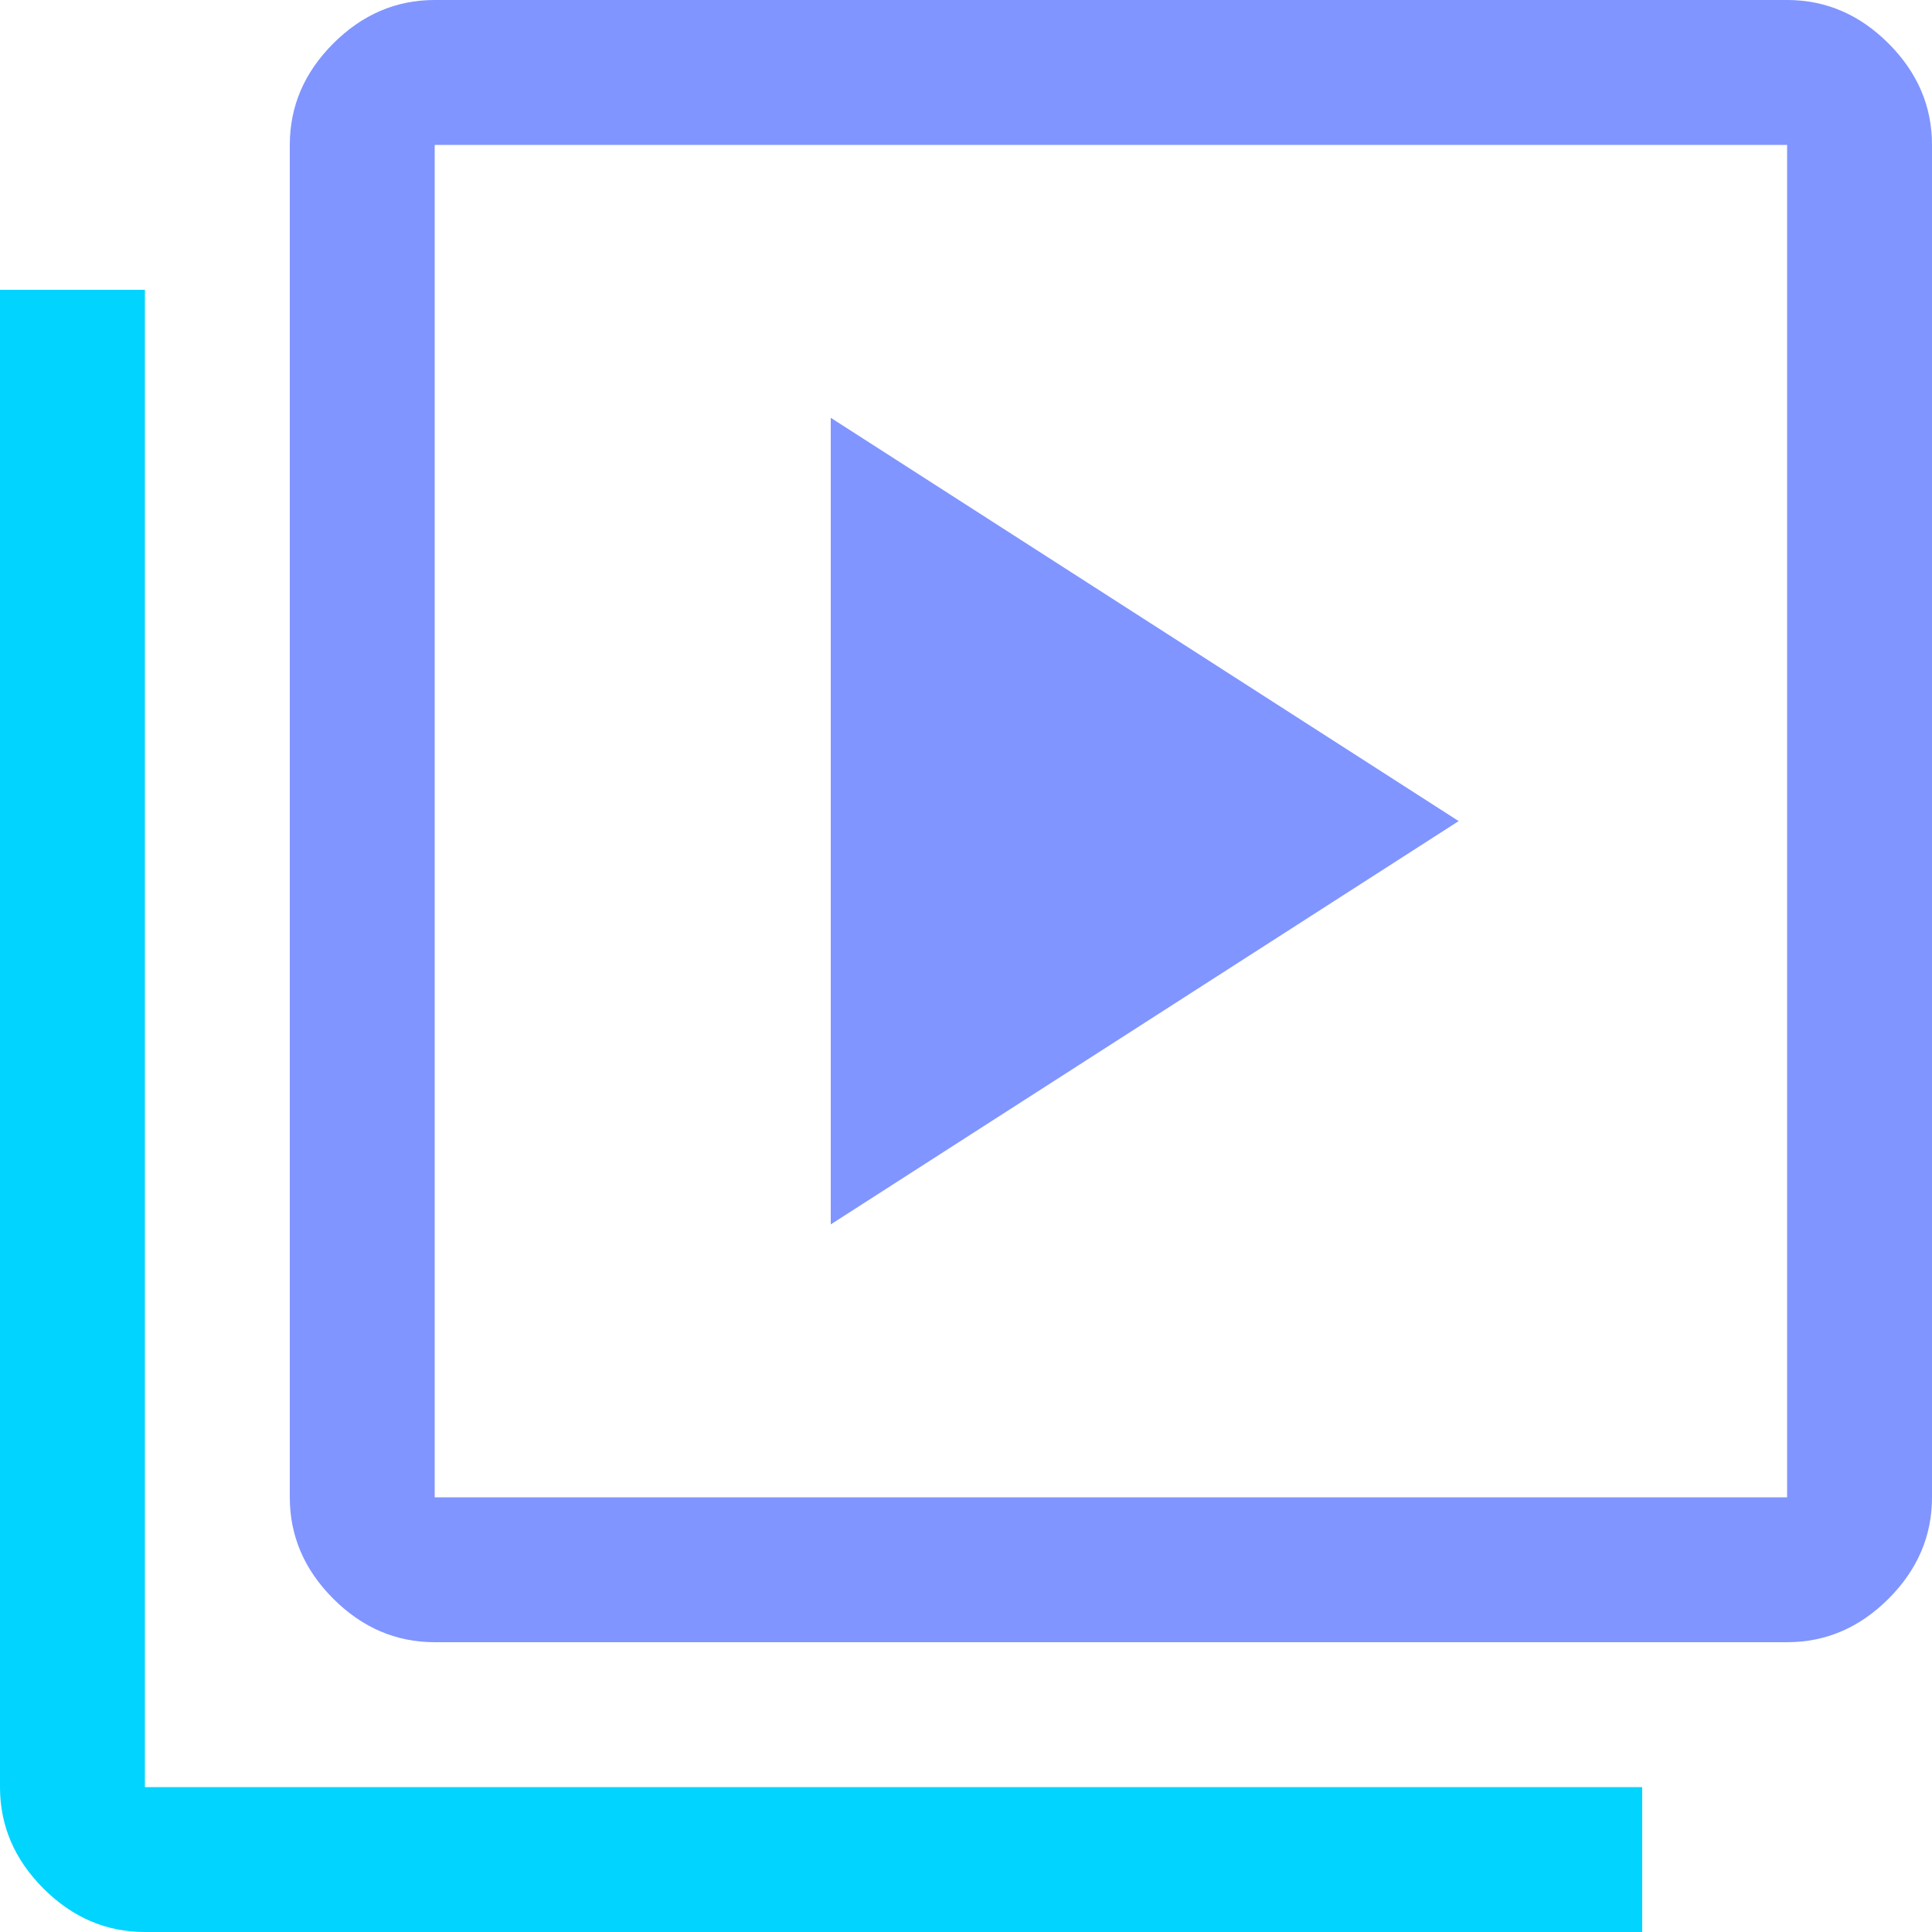
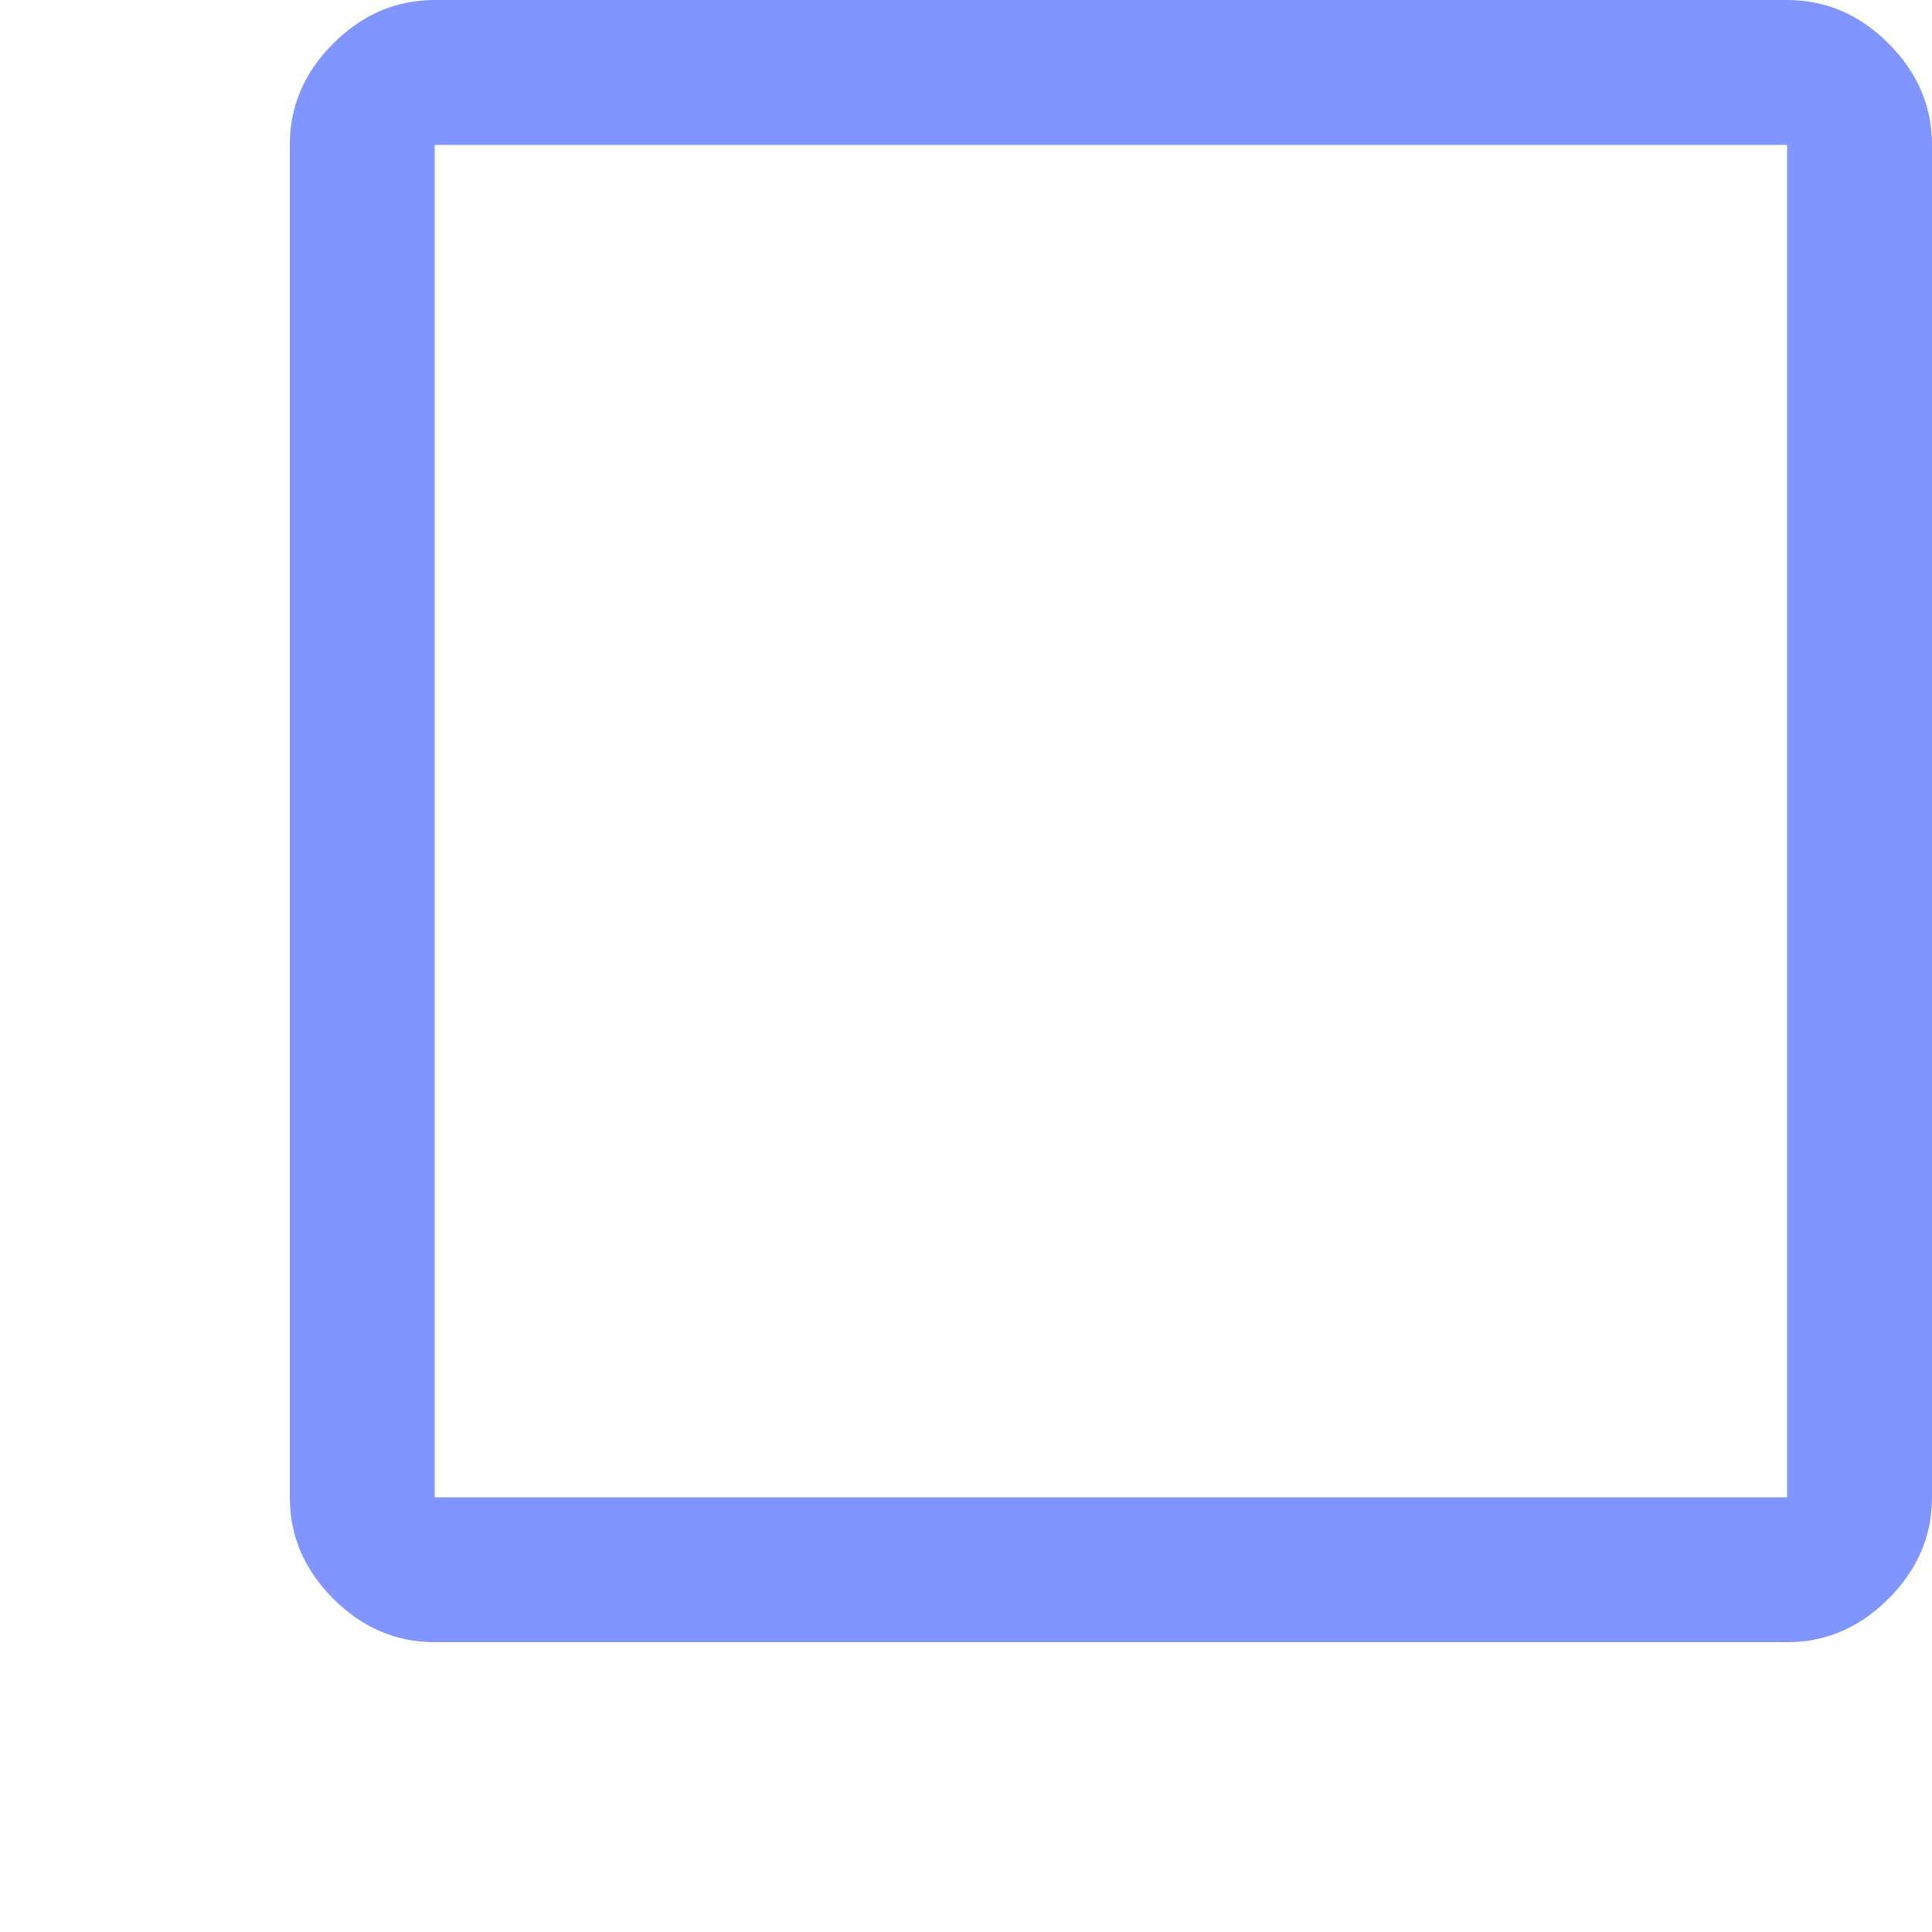
<svg xmlns="http://www.w3.org/2000/svg" width="28px" height="28px" viewBox="0 0 28 28" version="1.1">
  <title>Icon/Videos</title>
  <g id="Website---Pre-Launch" stroke="none" stroke-width="1" fill="none" fill-rule="evenodd">
    <g id="Landing-Page" transform="translate(-731, -2017)">
      <g id="Block/Delegate" transform="translate(0, 1381)">
        <g id="Benefits" transform="translate(251, 636)">
          <g id="Icon/Videos" transform="translate(480, 0)">
-             <path d="M12.04,17.745 L21.14,11.9 L12.04,6.055 L12.04,17.745 Z M6.3,23.8 C5.74,23.8 5.25,23.59 4.83,23.17 C4.41,22.75 4.2,22.26 4.2,21.7 L4.2,2.1 C4.2,1.54 4.41,1.05 4.83,0.63 C5.25,0.21 5.74,0 6.3,0 L25.9,0 C26.46,0 26.95,0.21 27.37,0.63 C27.79,1.05 28,1.54 28,2.1 L28,21.7 C28,22.26 27.79,22.75 27.37,23.17 C26.95,23.59 26.46,23.8 25.9,23.8 L6.3,23.8 Z M6.3,21.7 L25.9,21.7 L25.9,2.1 L6.3,2.1 L6.3,21.7 Z M6.332,2.1 L6.332,21.7 L6.332,2.1 Z" id="Shape" fill="#8095FF" fill-rule="nonzero" />
-             <path d="M2.1,28 C1.54,28 1.05,27.79 0.63,27.37 C0.21,26.95 0,26.46 0,25.9 L0,4.2 L2.1,4.2 L2.1,25.9 L23.8,25.9 L23.8,28 L2.1,28 Z" id="Path" fill="#00D4FF" />
+             <path d="M12.04,17.745 L12.04,6.055 L12.04,17.745 Z M6.3,23.8 C5.74,23.8 5.25,23.59 4.83,23.17 C4.41,22.75 4.2,22.26 4.2,21.7 L4.2,2.1 C4.2,1.54 4.41,1.05 4.83,0.63 C5.25,0.21 5.74,0 6.3,0 L25.9,0 C26.46,0 26.95,0.21 27.37,0.63 C27.79,1.05 28,1.54 28,2.1 L28,21.7 C28,22.26 27.79,22.75 27.37,23.17 C26.95,23.59 26.46,23.8 25.9,23.8 L6.3,23.8 Z M6.3,21.7 L25.9,21.7 L25.9,2.1 L6.3,2.1 L6.3,21.7 Z M6.332,2.1 L6.332,21.7 L6.332,2.1 Z" id="Shape" fill="#8095FF" fill-rule="nonzero" />
          </g>
        </g>
      </g>
    </g>
  </g>
</svg>